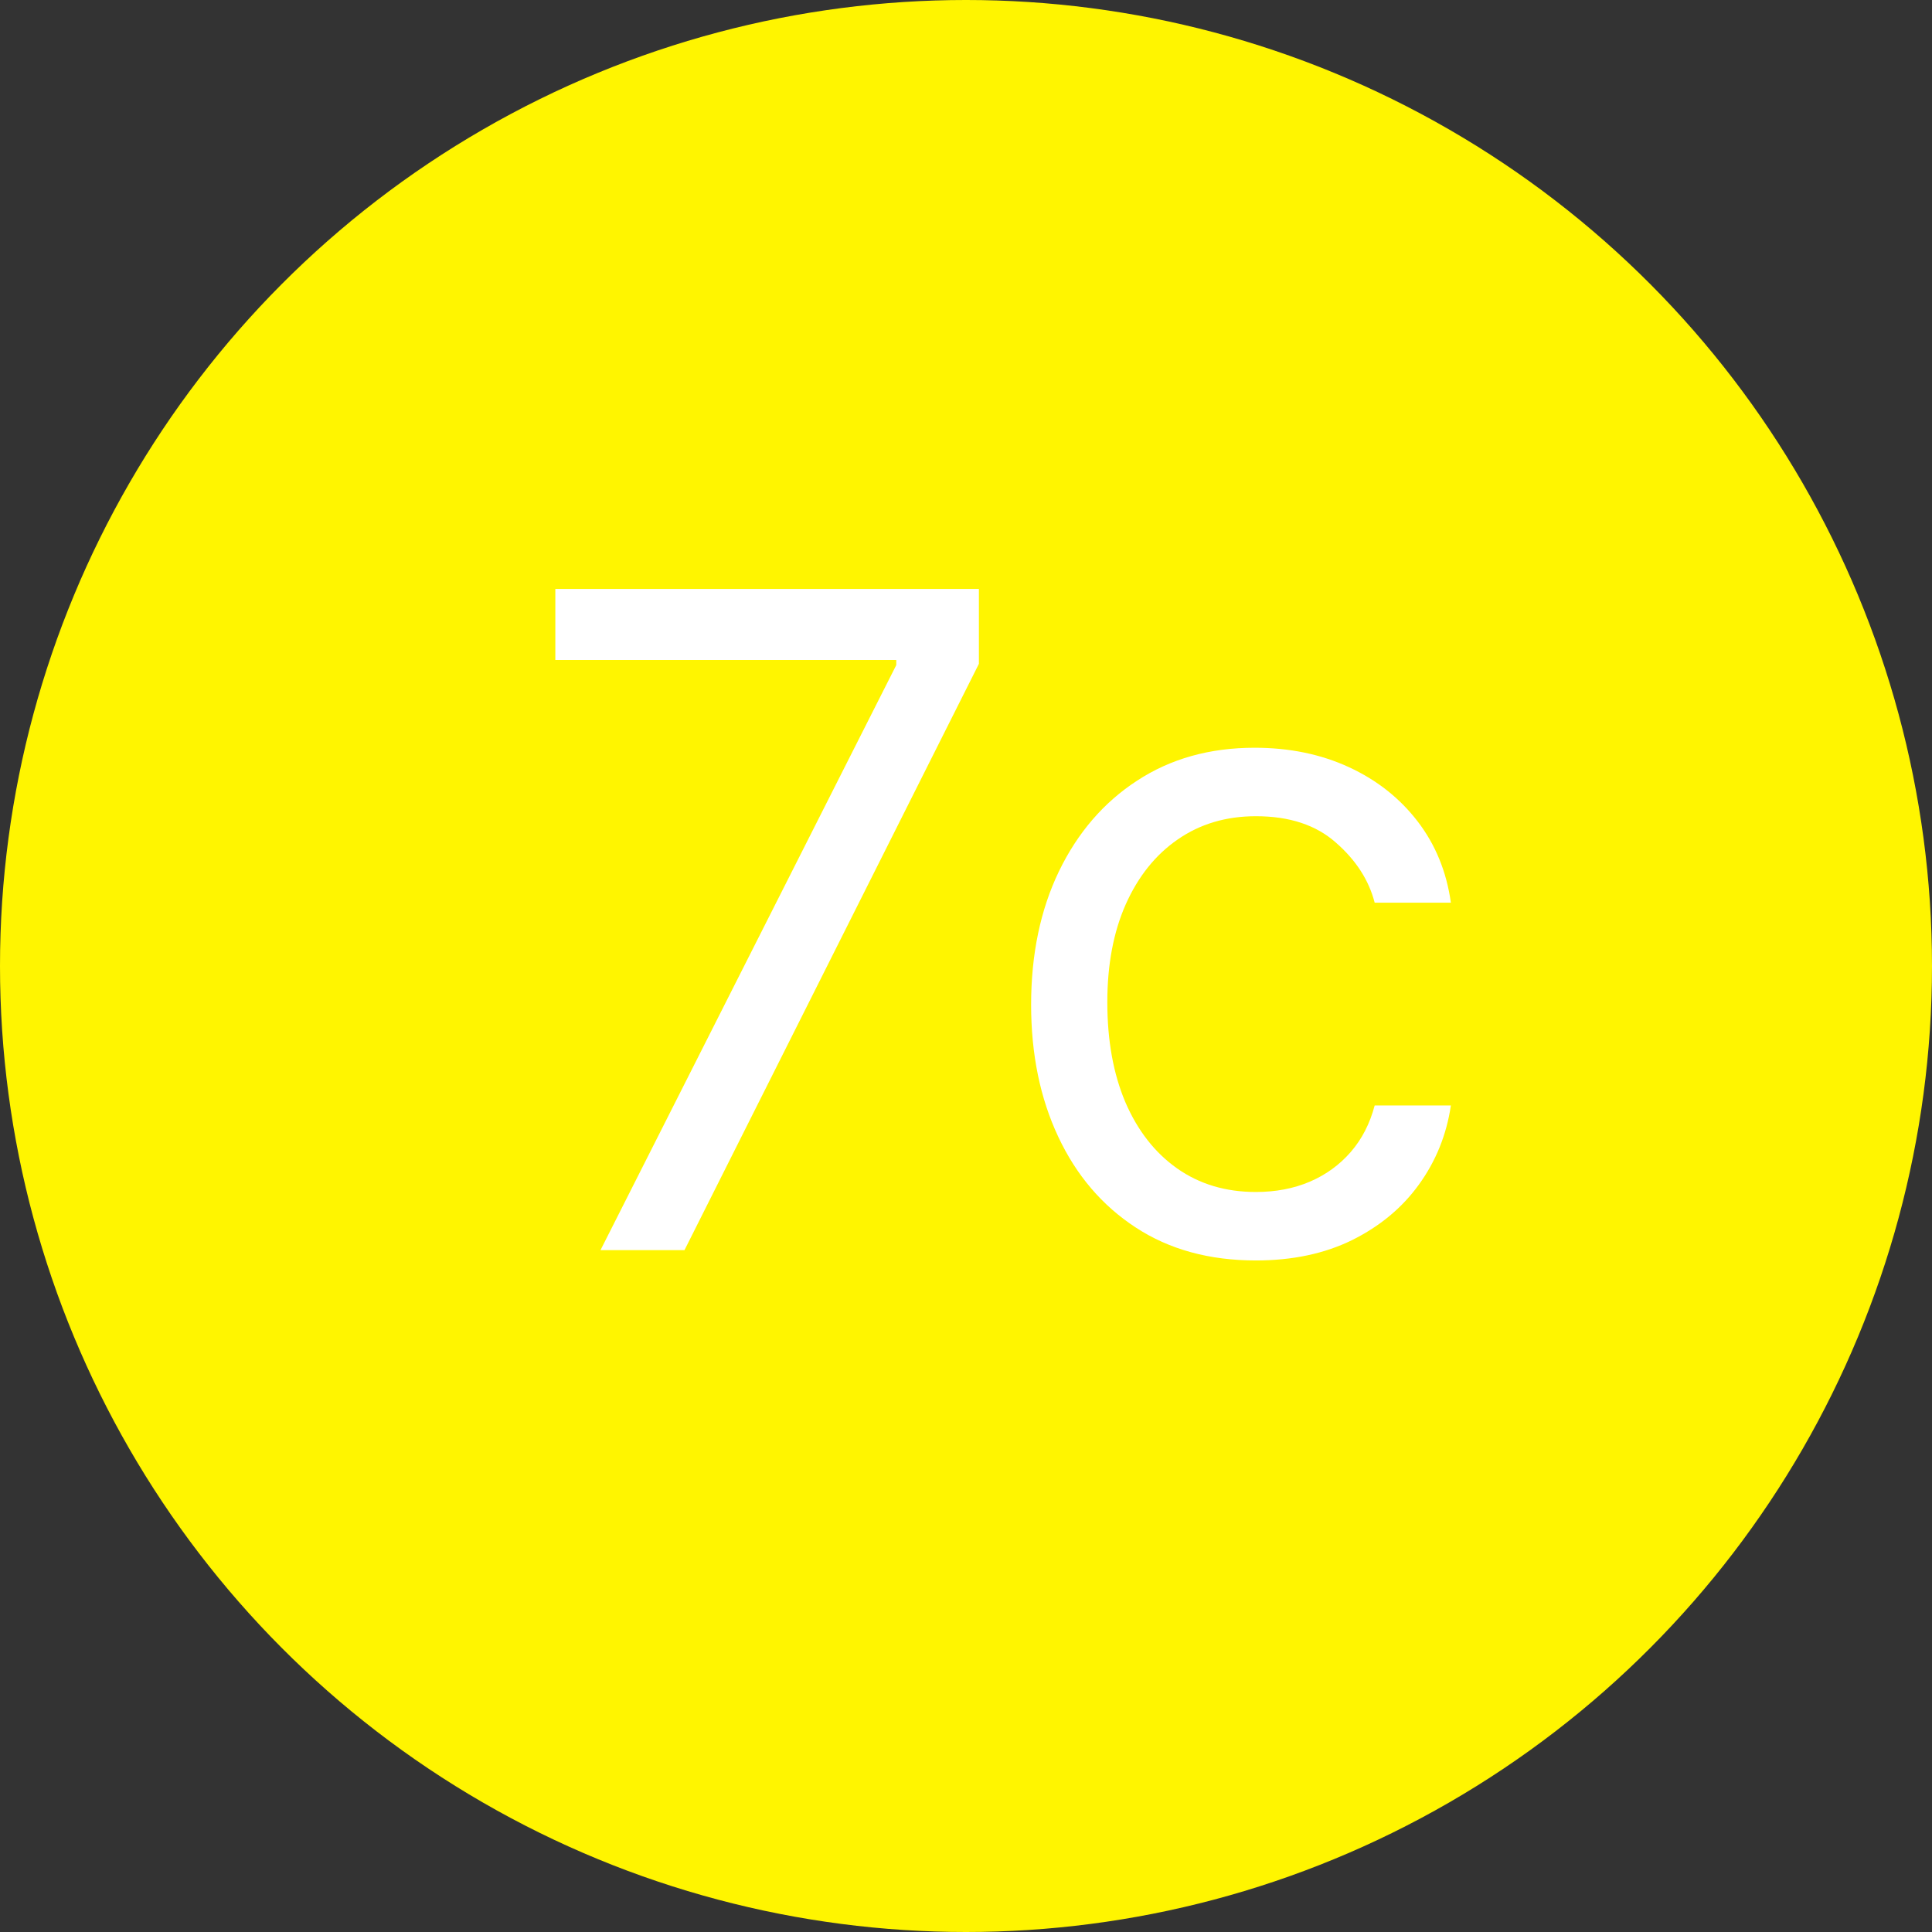
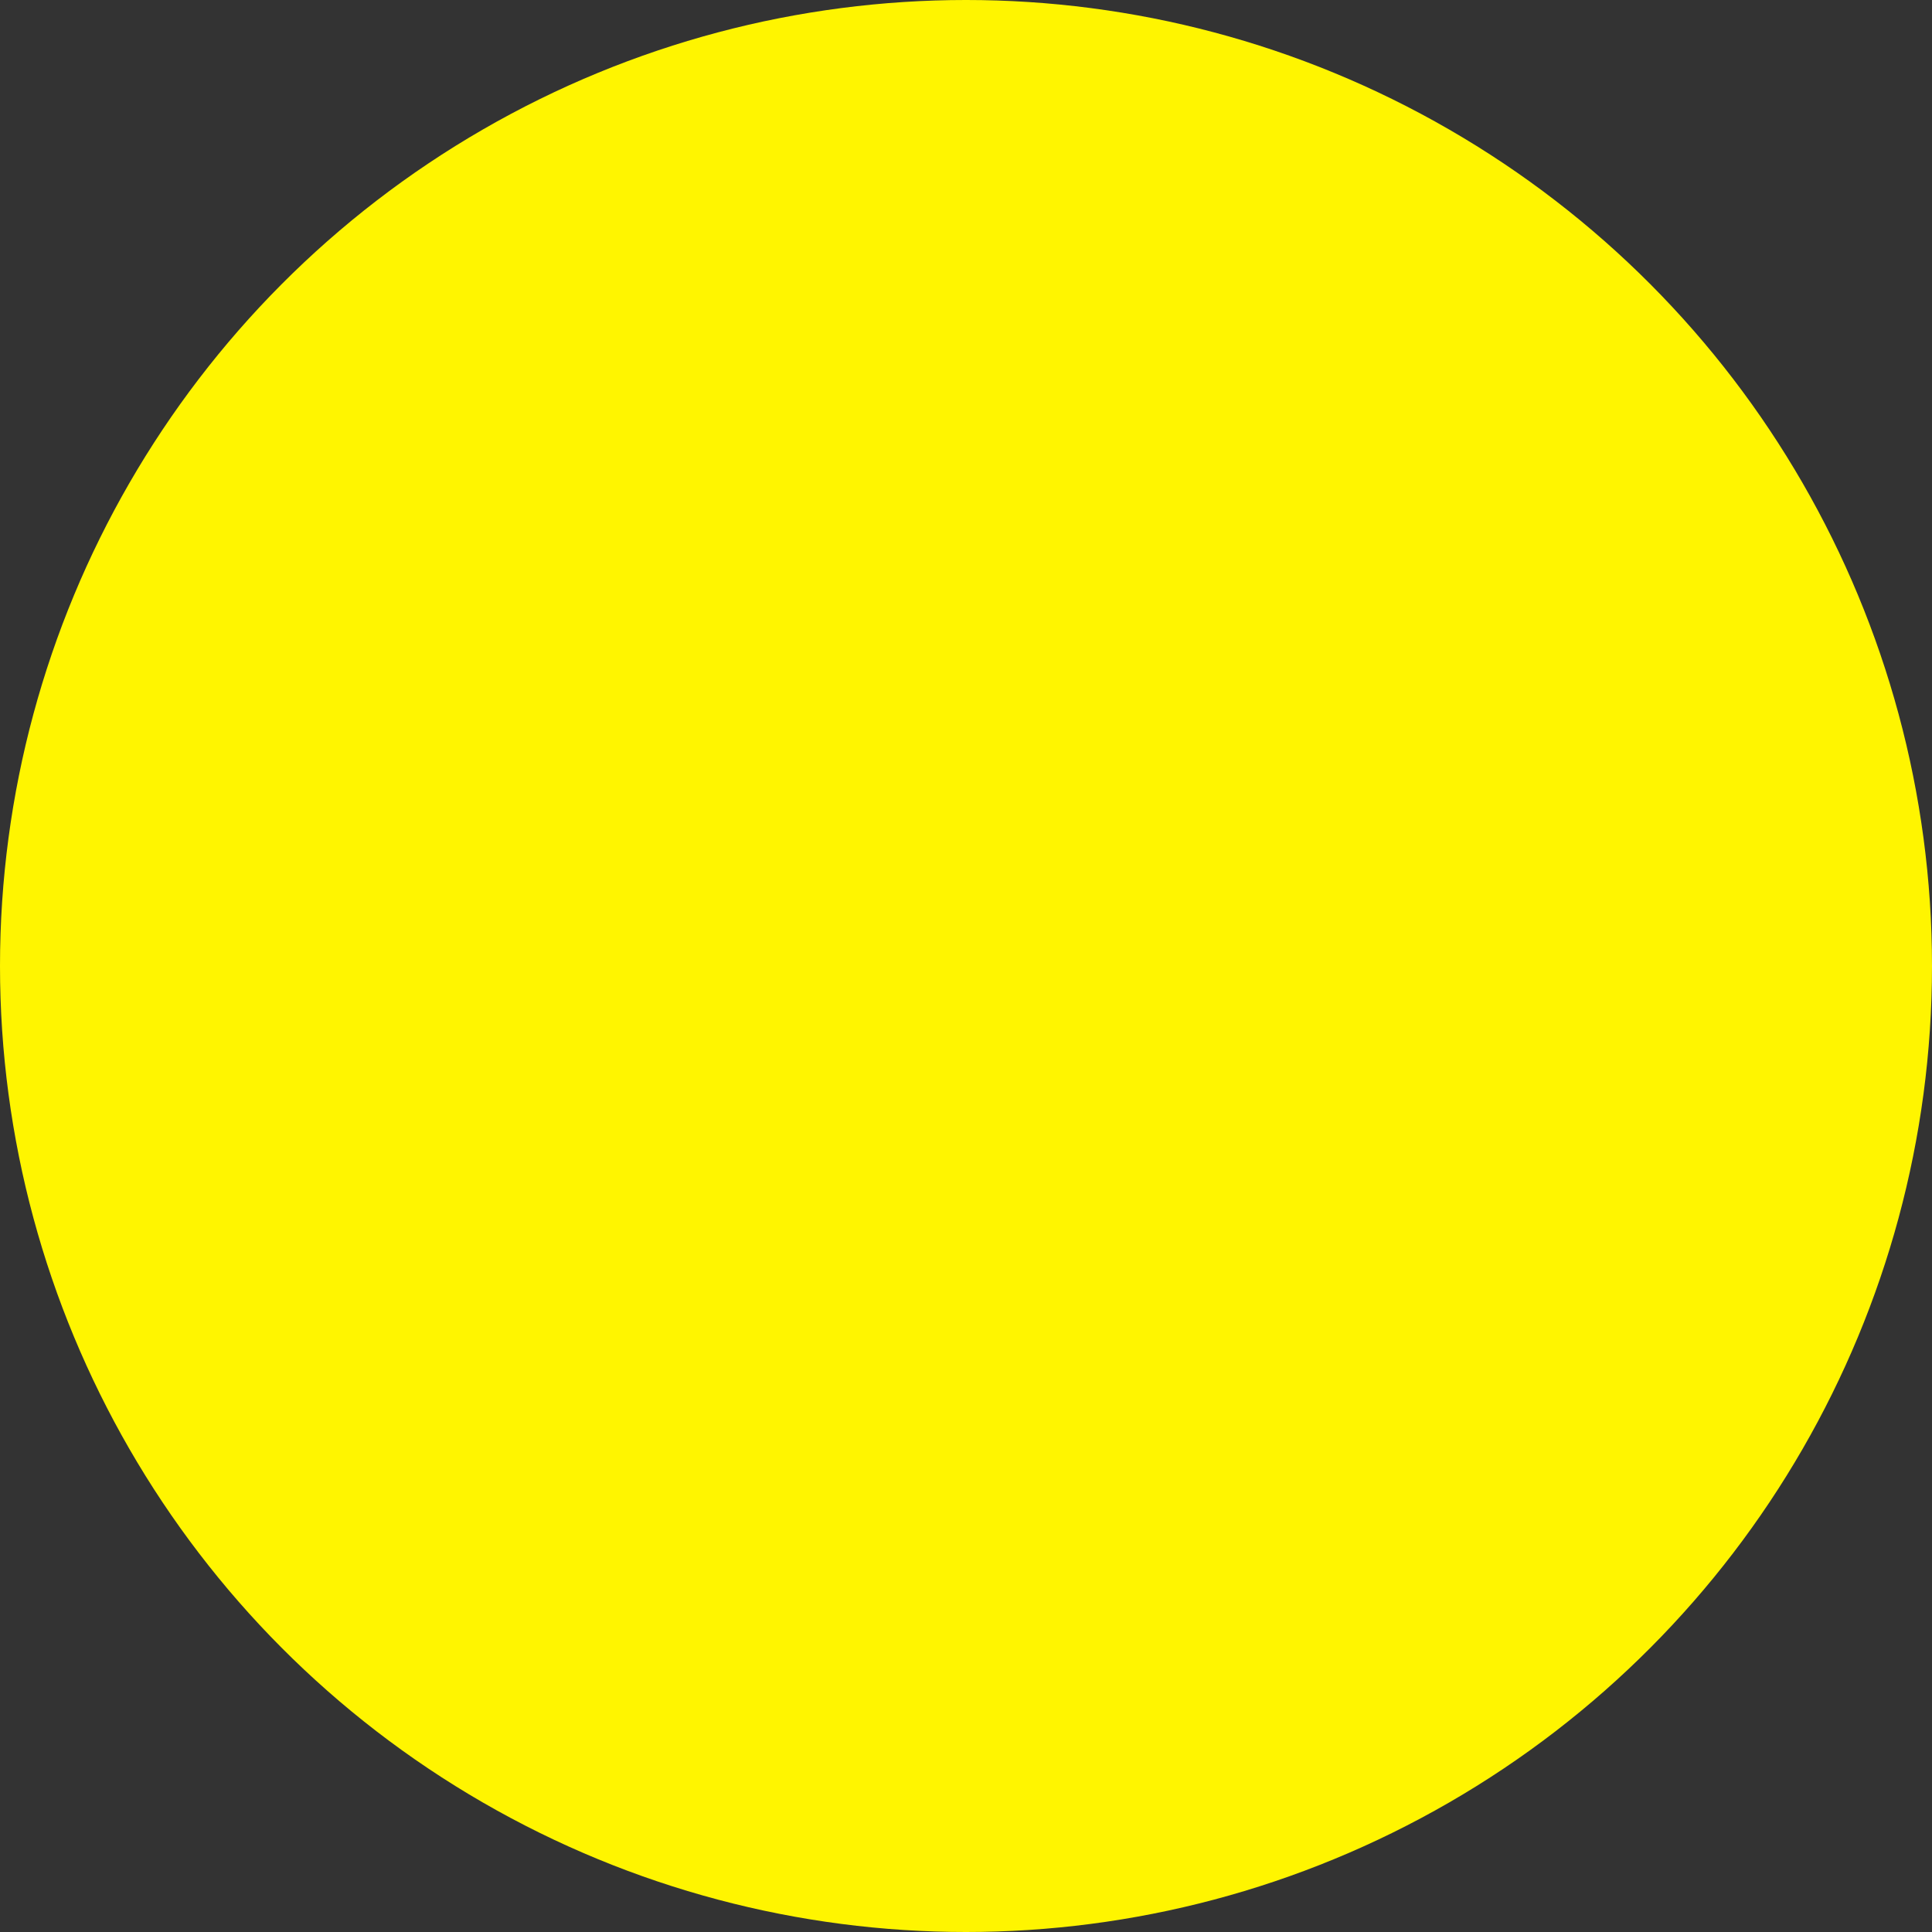
<svg xmlns="http://www.w3.org/2000/svg" width="34" height="34" viewBox="0 0 34 34" fill="none">
  <rect x="0" y="0" width="34" height="34" fill="#333333" stroke="none" />
  <circle cx="17" cy="17" r="17" fill="#FFF500" />
-   <path d="M10.568 22L15.773 11.704V11.614H9.773V10.364H17.227V11.682L12.046 22H10.568ZM22.101 22.182C21.283 22.182 20.578 21.989 19.987 21.602C19.396 21.216 18.942 20.684 18.624 20.006C18.305 19.328 18.146 18.553 18.146 17.682C18.146 16.796 18.309 16.013 18.635 15.335C18.965 14.653 19.423 14.121 20.01 13.739C20.601 13.352 21.29 13.159 22.078 13.159C22.692 13.159 23.245 13.273 23.737 13.5C24.23 13.727 24.633 14.046 24.947 14.454C25.262 14.864 25.457 15.341 25.533 15.886H24.192C24.09 15.489 23.862 15.136 23.51 14.829C23.162 14.519 22.692 14.364 22.101 14.364C21.578 14.364 21.12 14.5 20.726 14.773C20.336 15.042 20.031 15.422 19.811 15.915C19.595 16.403 19.487 16.977 19.487 17.636C19.487 18.311 19.593 18.898 19.805 19.398C20.021 19.898 20.324 20.286 20.715 20.562C21.108 20.839 21.57 20.977 22.101 20.977C22.449 20.977 22.766 20.917 23.05 20.796C23.334 20.674 23.574 20.5 23.771 20.273C23.968 20.046 24.108 19.773 24.192 19.454H25.533C25.457 19.97 25.269 20.434 24.97 20.847C24.675 21.256 24.283 21.581 23.794 21.824C23.309 22.062 22.745 22.182 22.101 22.182Z" fill="white" />
</svg>